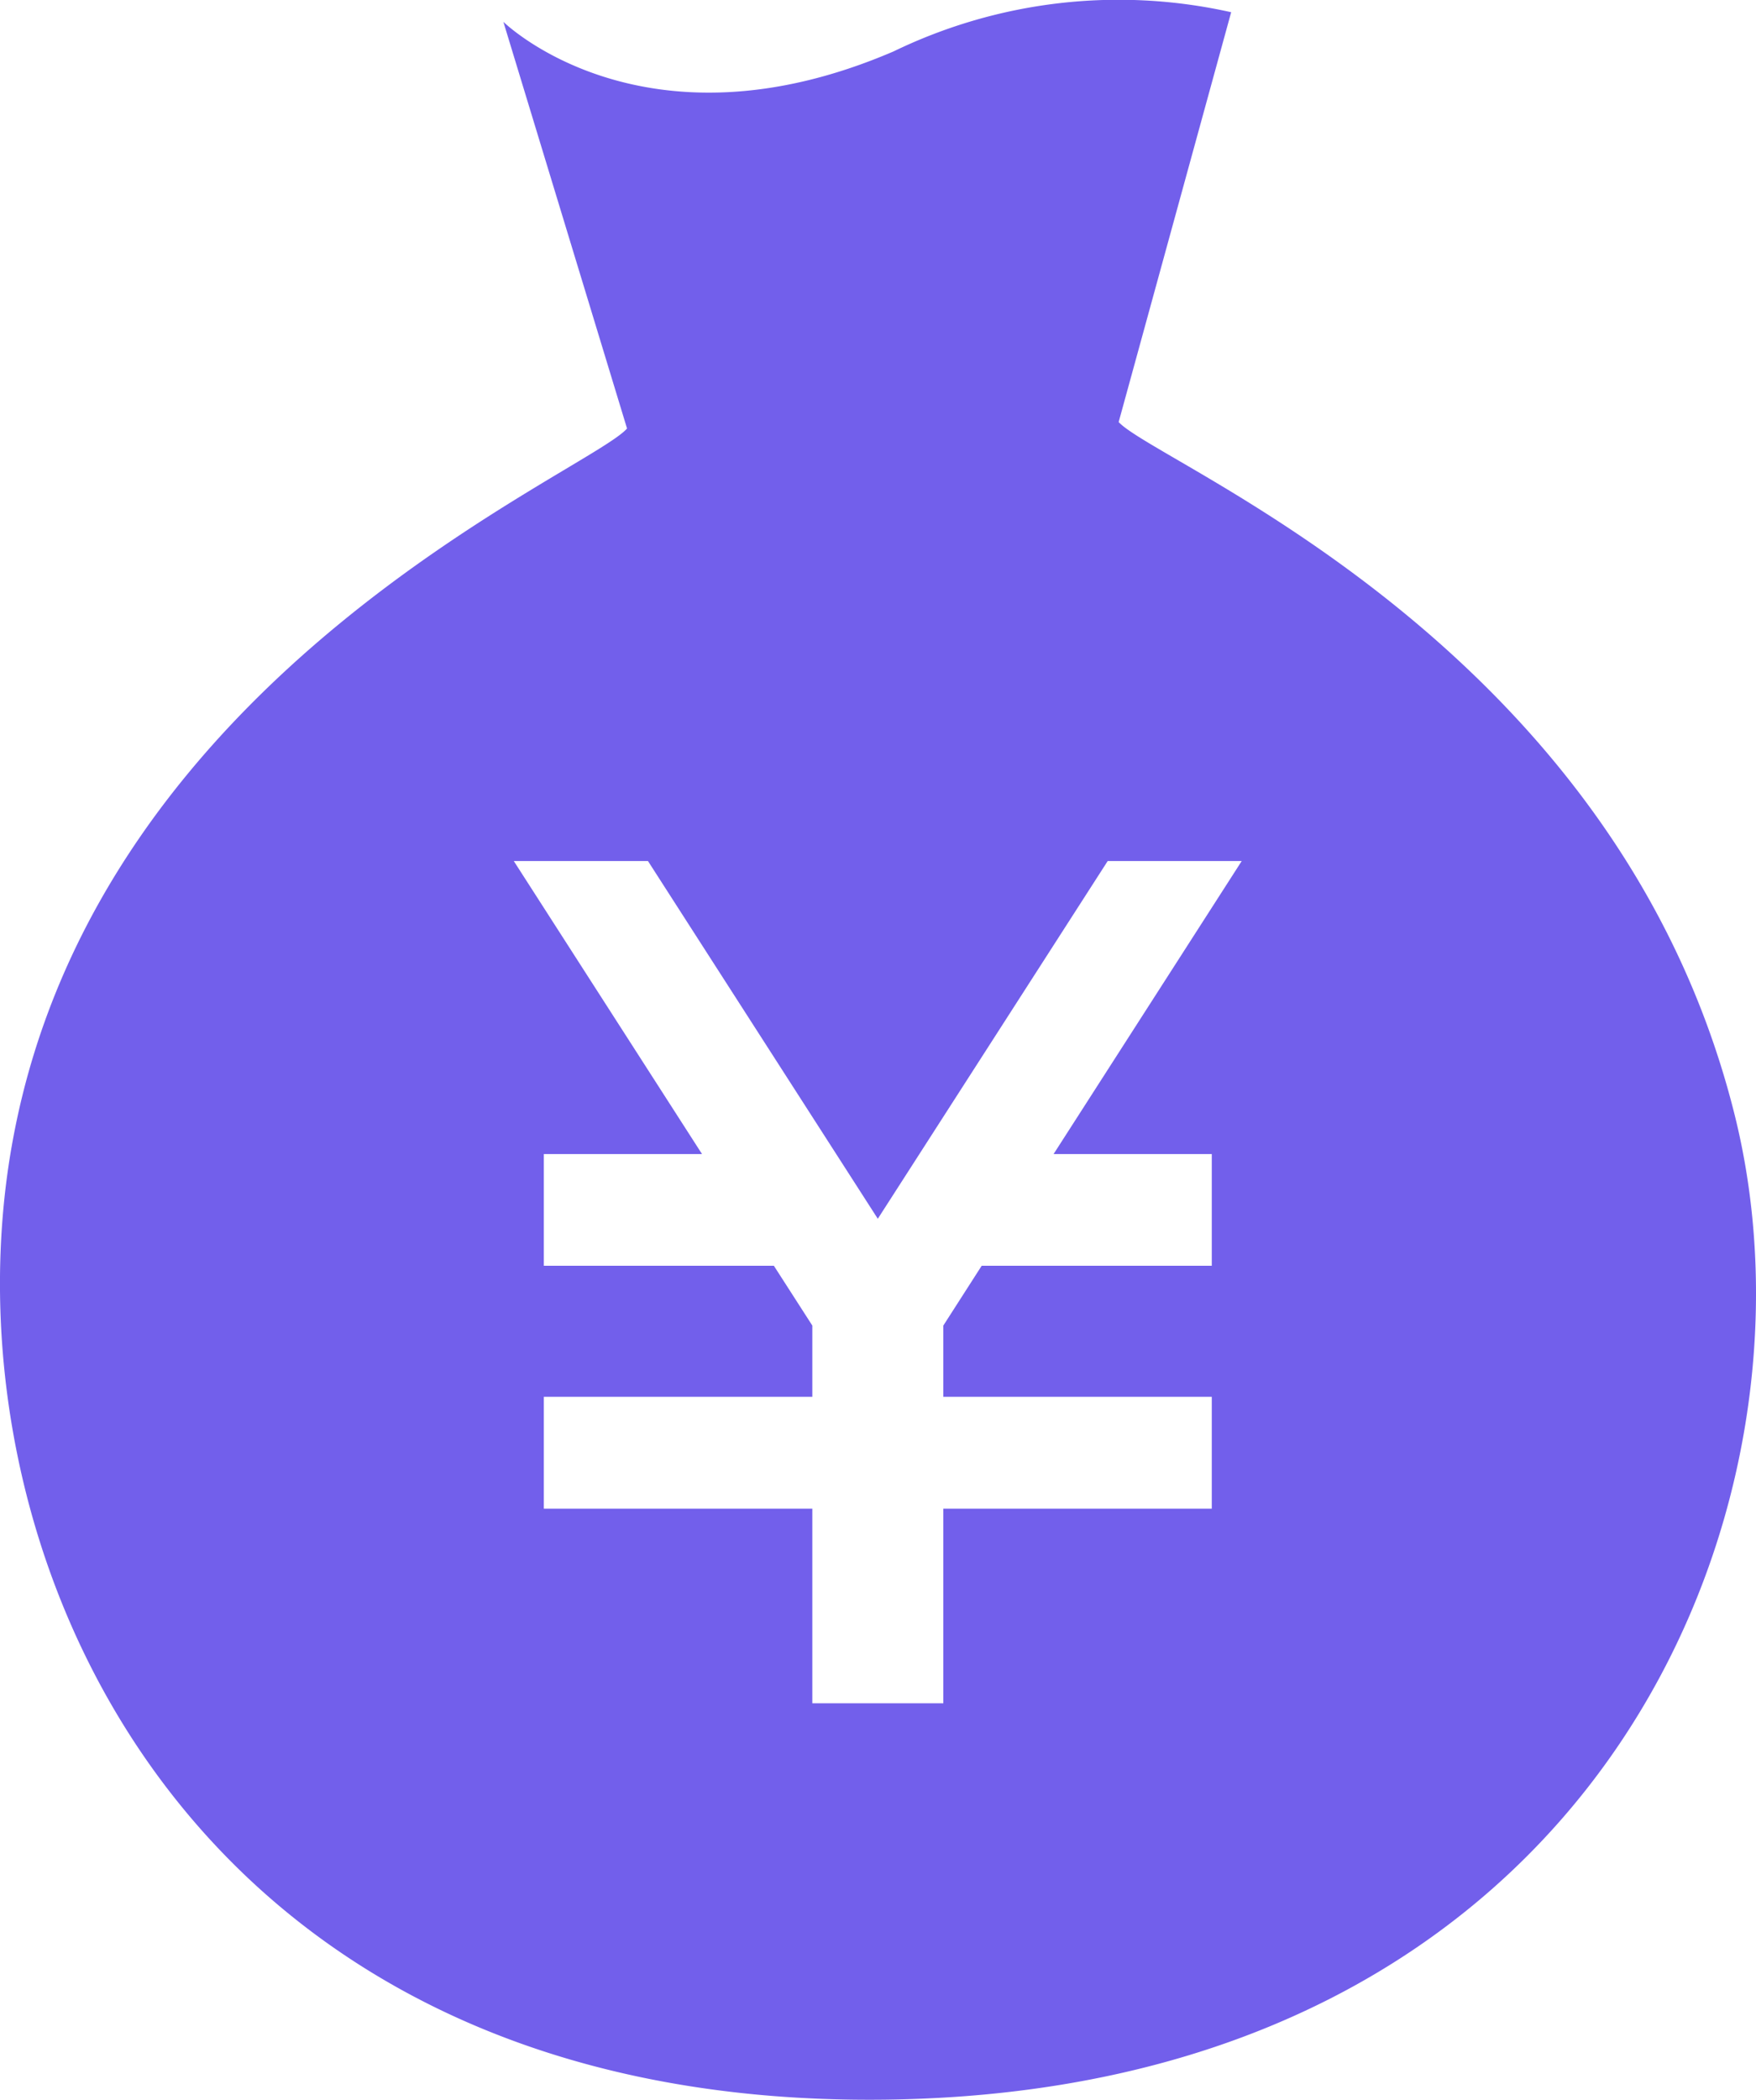
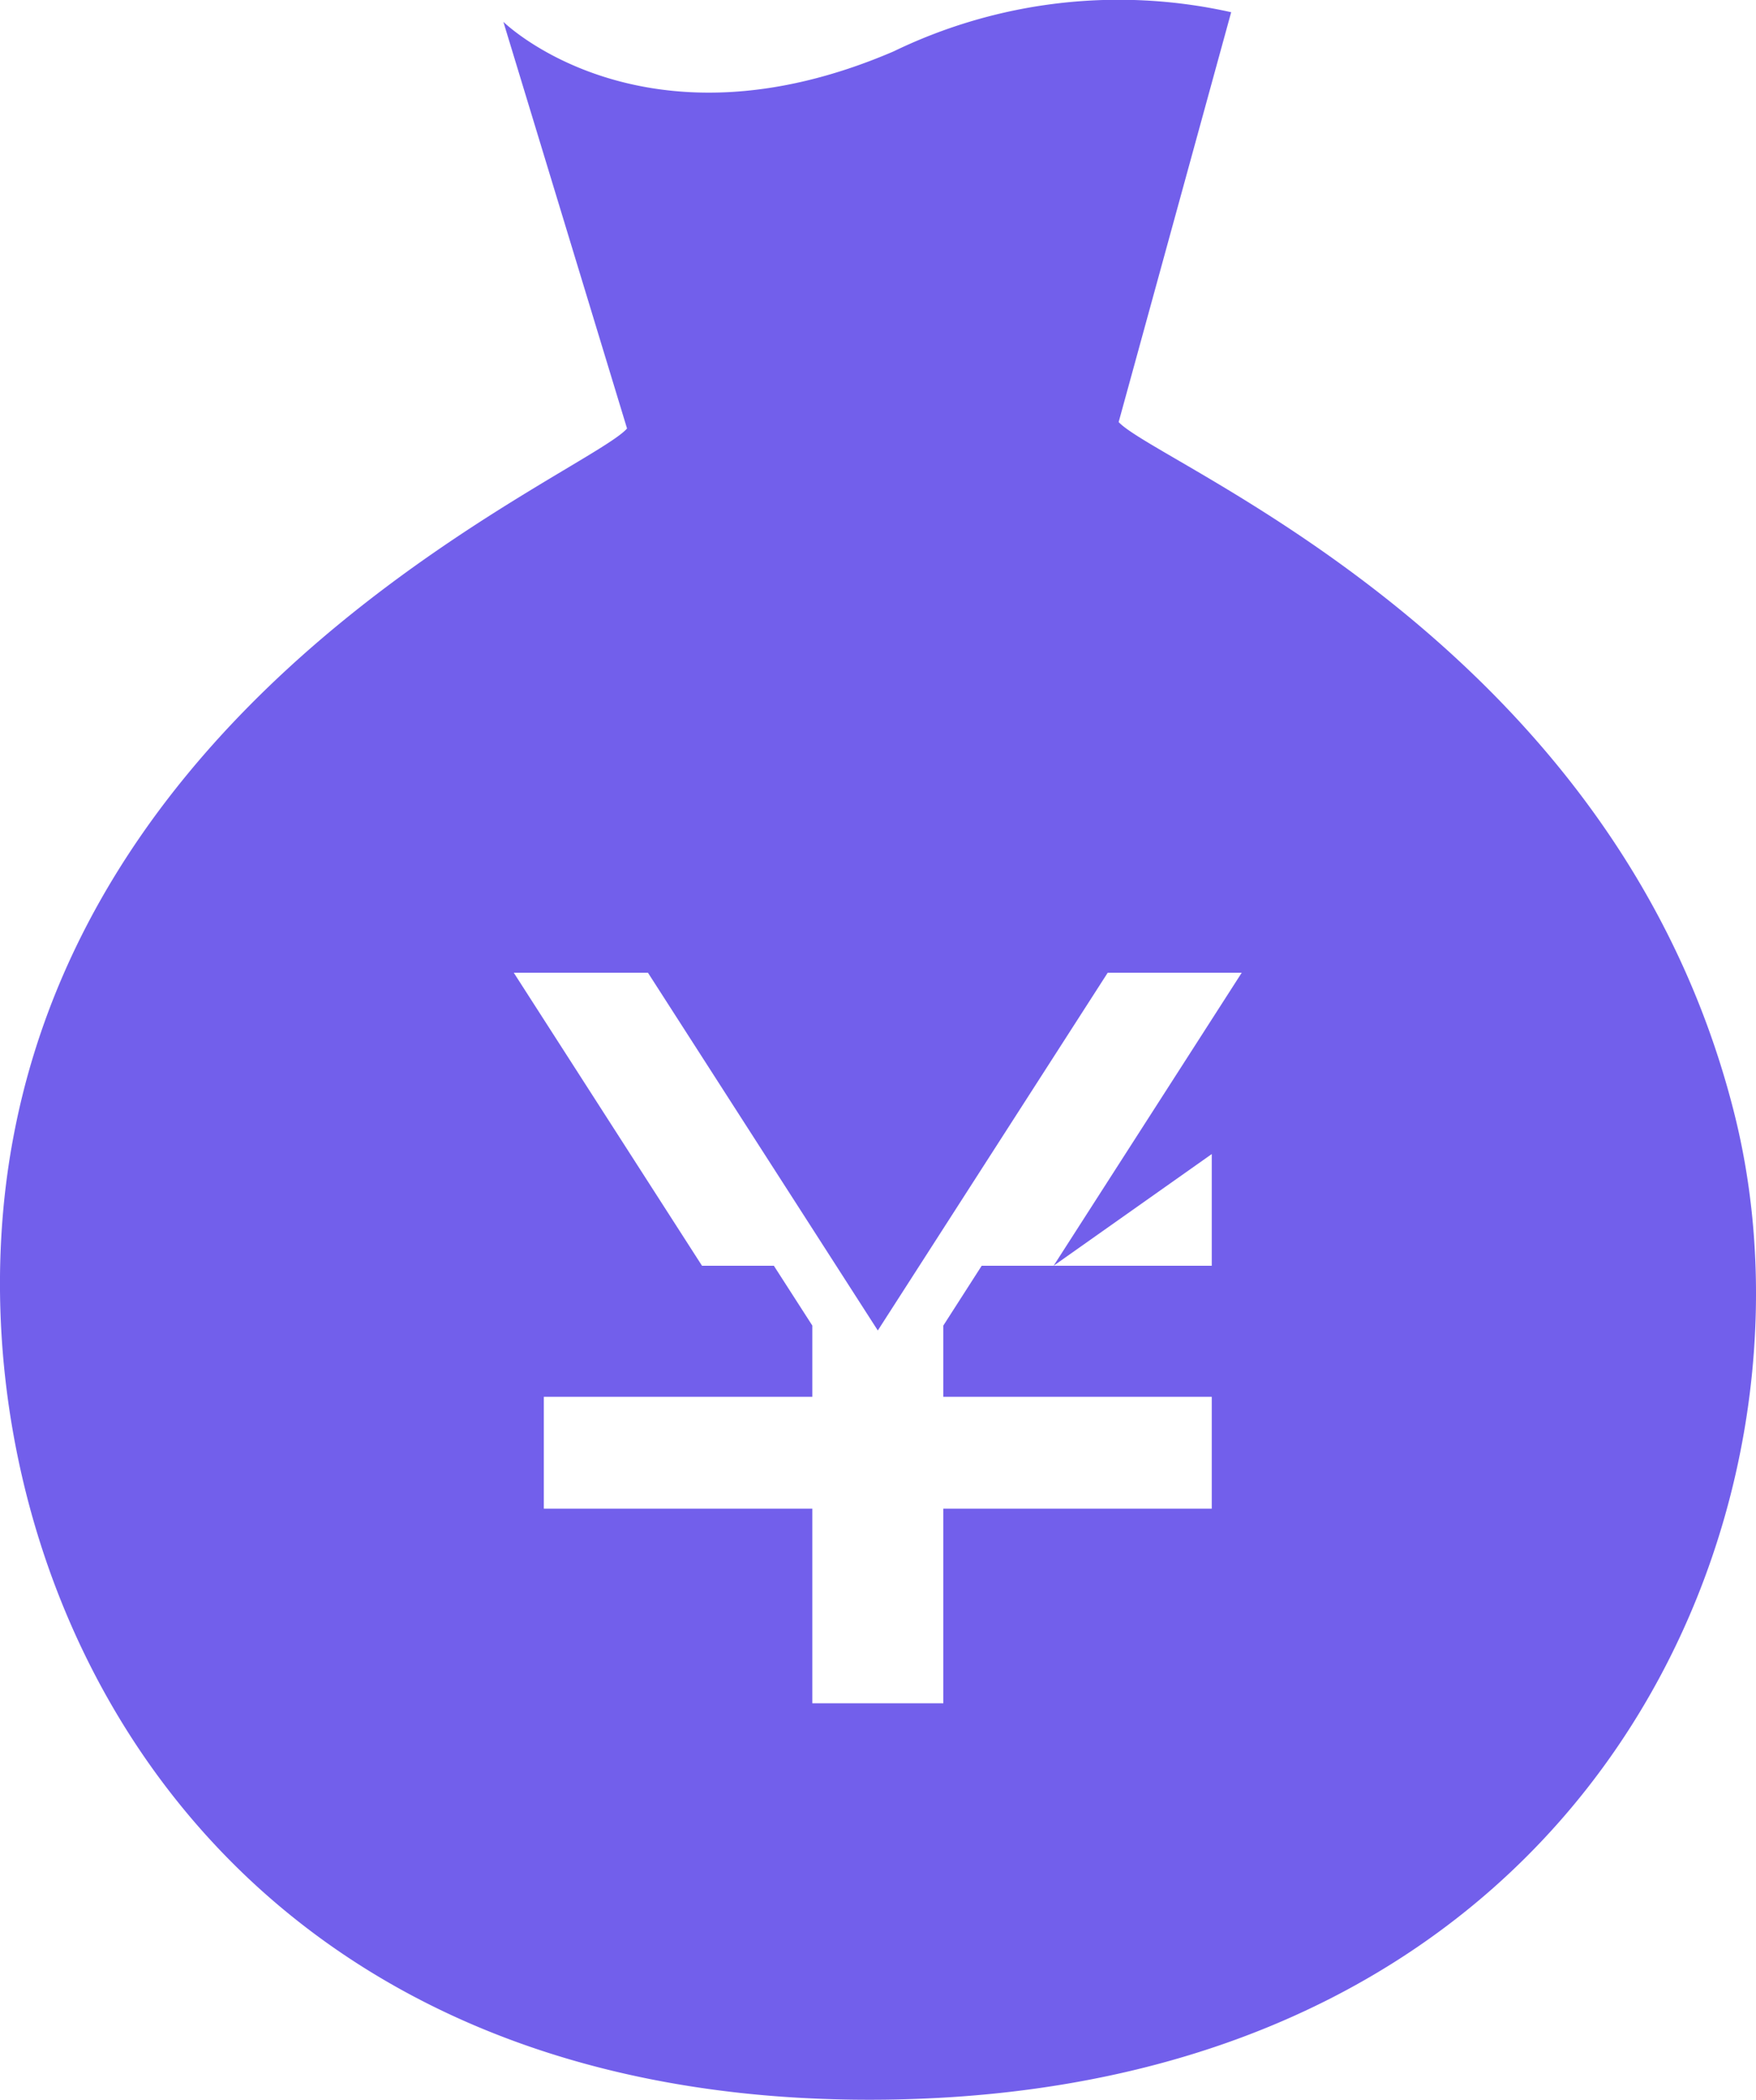
<svg xmlns="http://www.w3.org/2000/svg" width="34.944" height="41.76" viewBox="0 0 34.944 41.76">
-   <path id="icon" d="M1089.312,4651.94c-2.351-9.375-11.457-12.9-12.253-13.758l2.239-8.151a10.272,10.272,0,0,0-6.717.779c-4.987,2.142-7.766-.588-7.766-.588l2.461,8.088c-.771.877-10.457,4.814-12.209,14.078-1.513,7.969,3.22,19.342,17.366,19.158S1091.29,4659.811,1089.312,4651.94Zm-10.4.8v2.222h-4.579l-.763,1.189v1.417h5.342v2.224h-5.342v3.871h-2.607v-3.871h-5.343v-2.224h5.343v-1.417l-.765-1.189h-4.578v-2.222h3.148l-3.746-5.828h2.67l4.574,7.115,4.575-7.115h2.667l-3.744,5.828Z" transform="translate(-1054.798 -4629.788)" fill="#725feb" />
+   <path id="icon" d="M1089.312,4651.94c-2.351-9.375-11.457-12.9-12.253-13.758l2.239-8.151a10.272,10.272,0,0,0-6.717.779c-4.987,2.142-7.766-.588-7.766-.588l2.461,8.088c-.771.877-10.457,4.814-12.209,14.078-1.513,7.969,3.22,19.342,17.366,19.158S1091.29,4659.811,1089.312,4651.94Zm-10.4.8v2.222h-4.579l-.763,1.189v1.417h5.342v2.224h-5.342v3.871h-2.607v-3.871h-5.343v-2.224h5.343v-1.417l-.765-1.189h-4.578h3.148l-3.746-5.828h2.67l4.574,7.115,4.575-7.115h2.667l-3.744,5.828Z" transform="translate(-1054.798 -4629.788)" fill="#725feb" />
</svg>